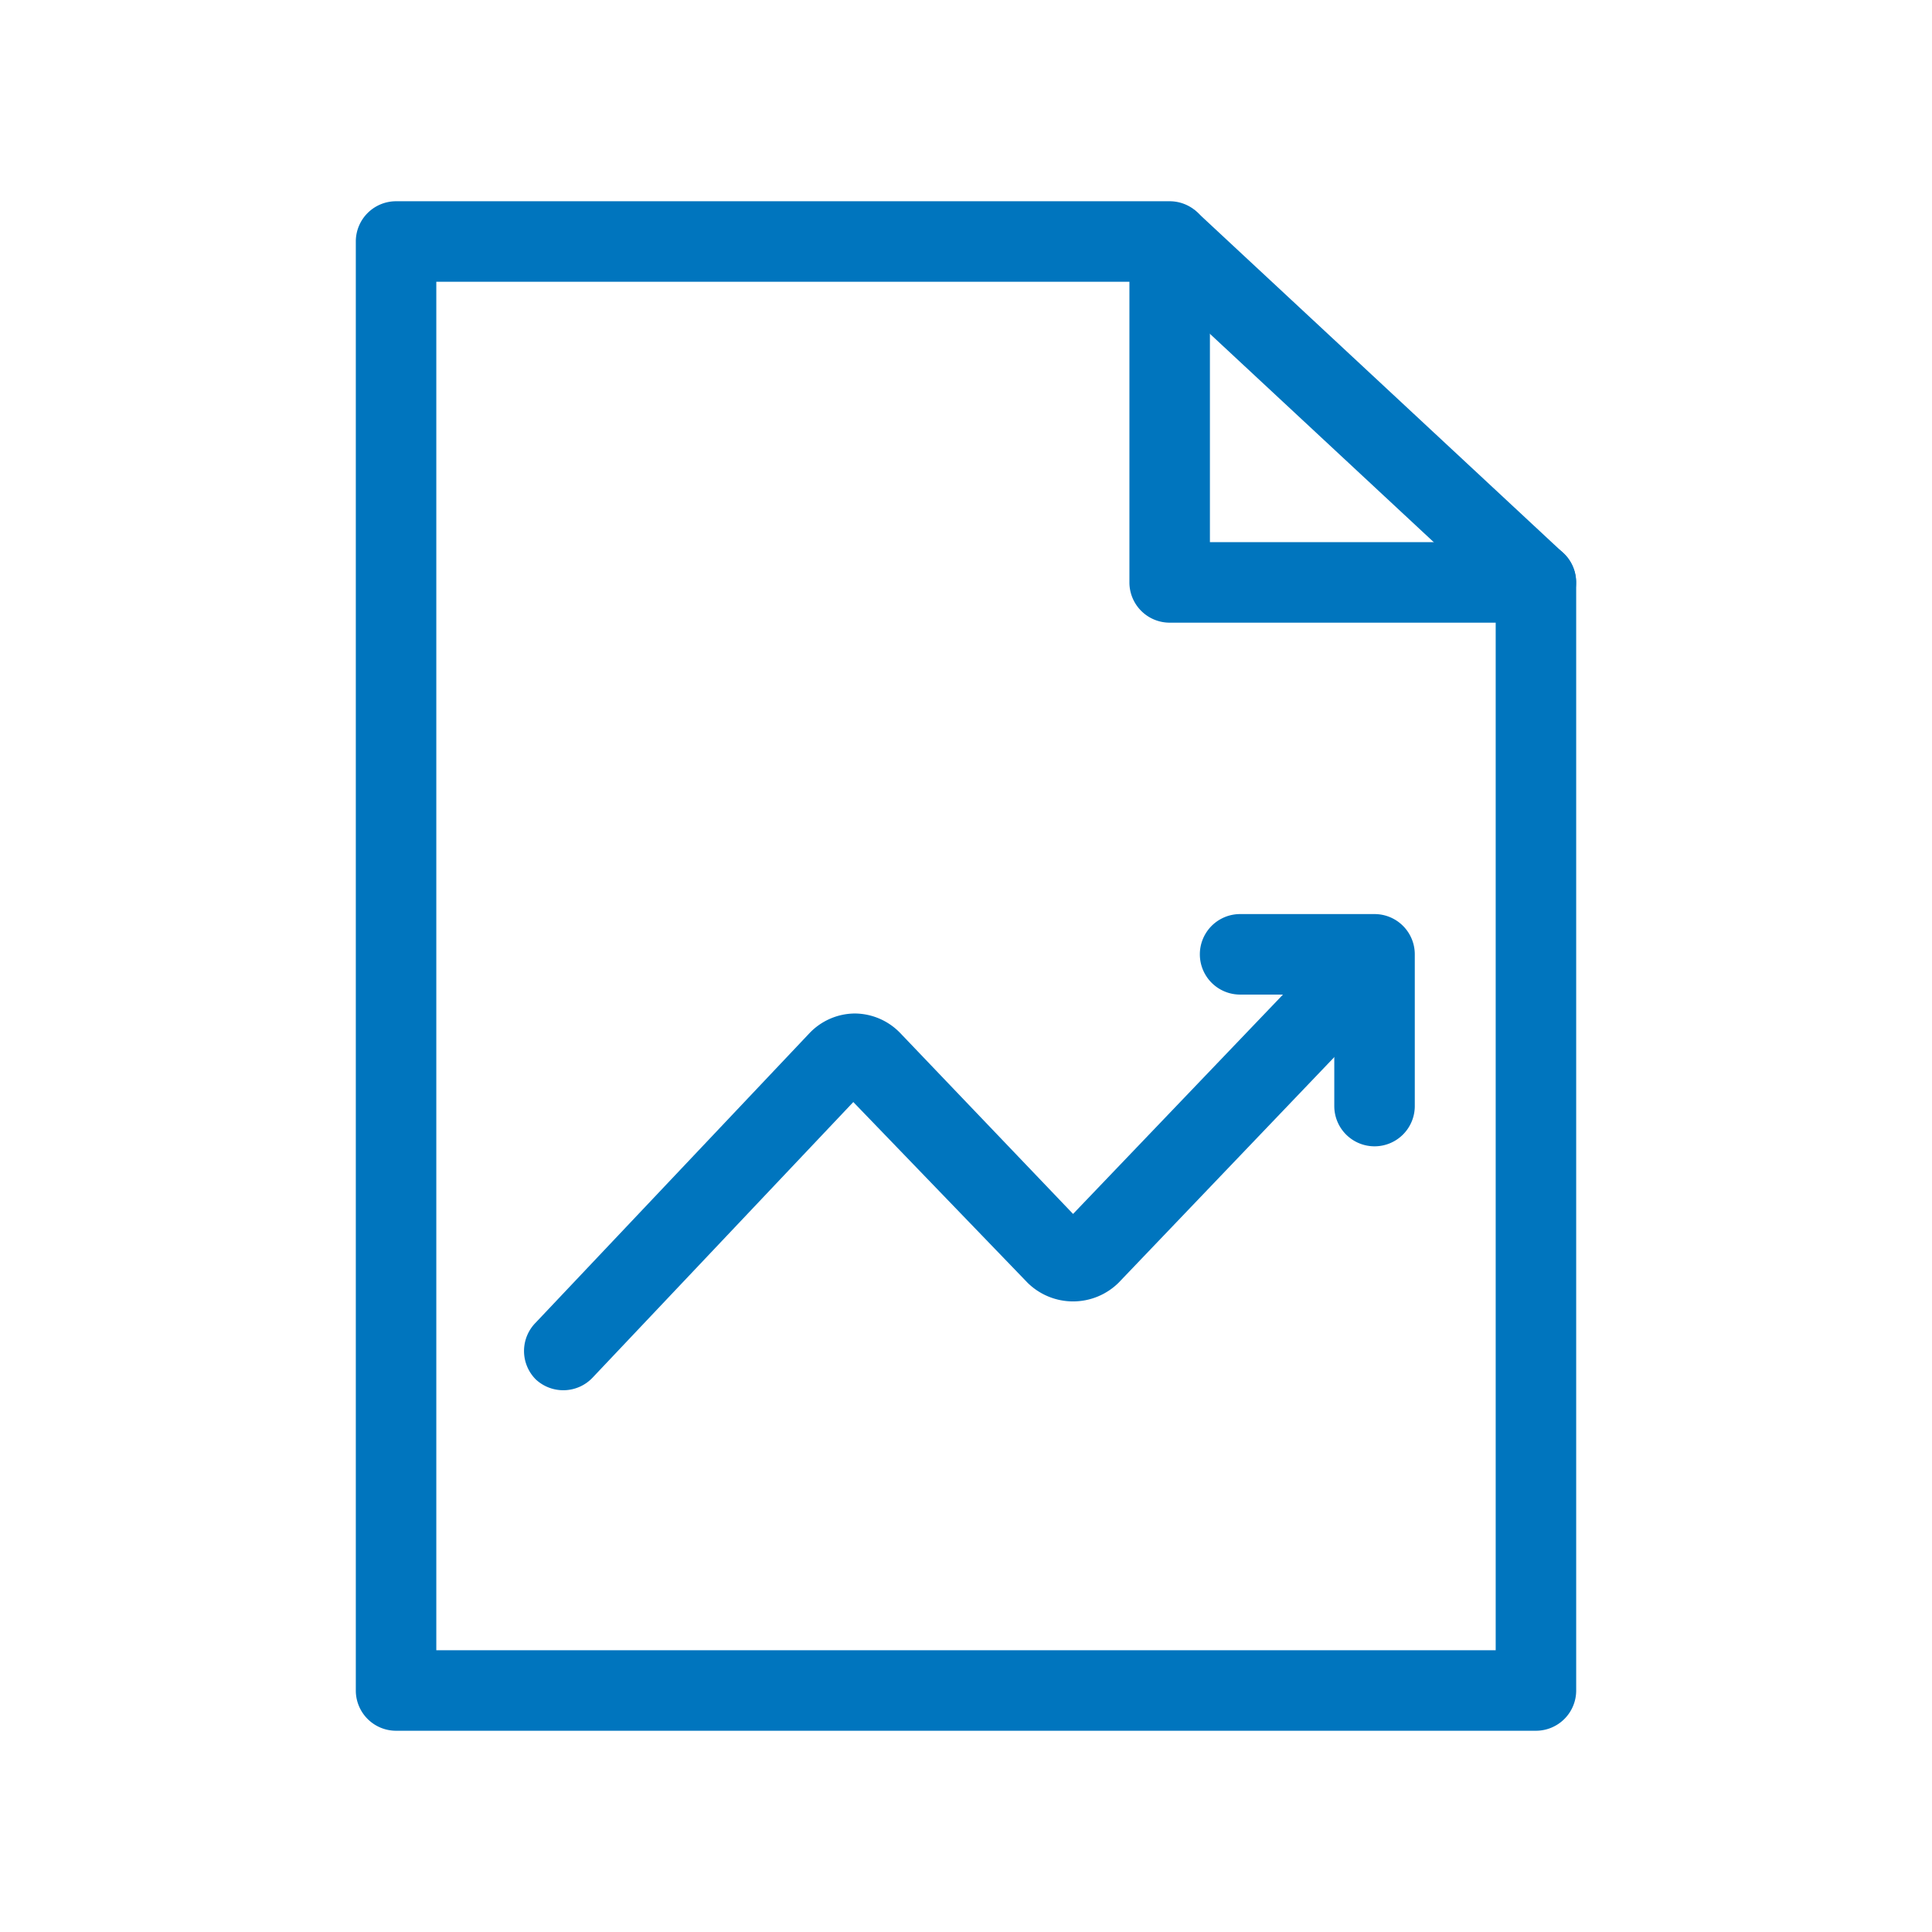
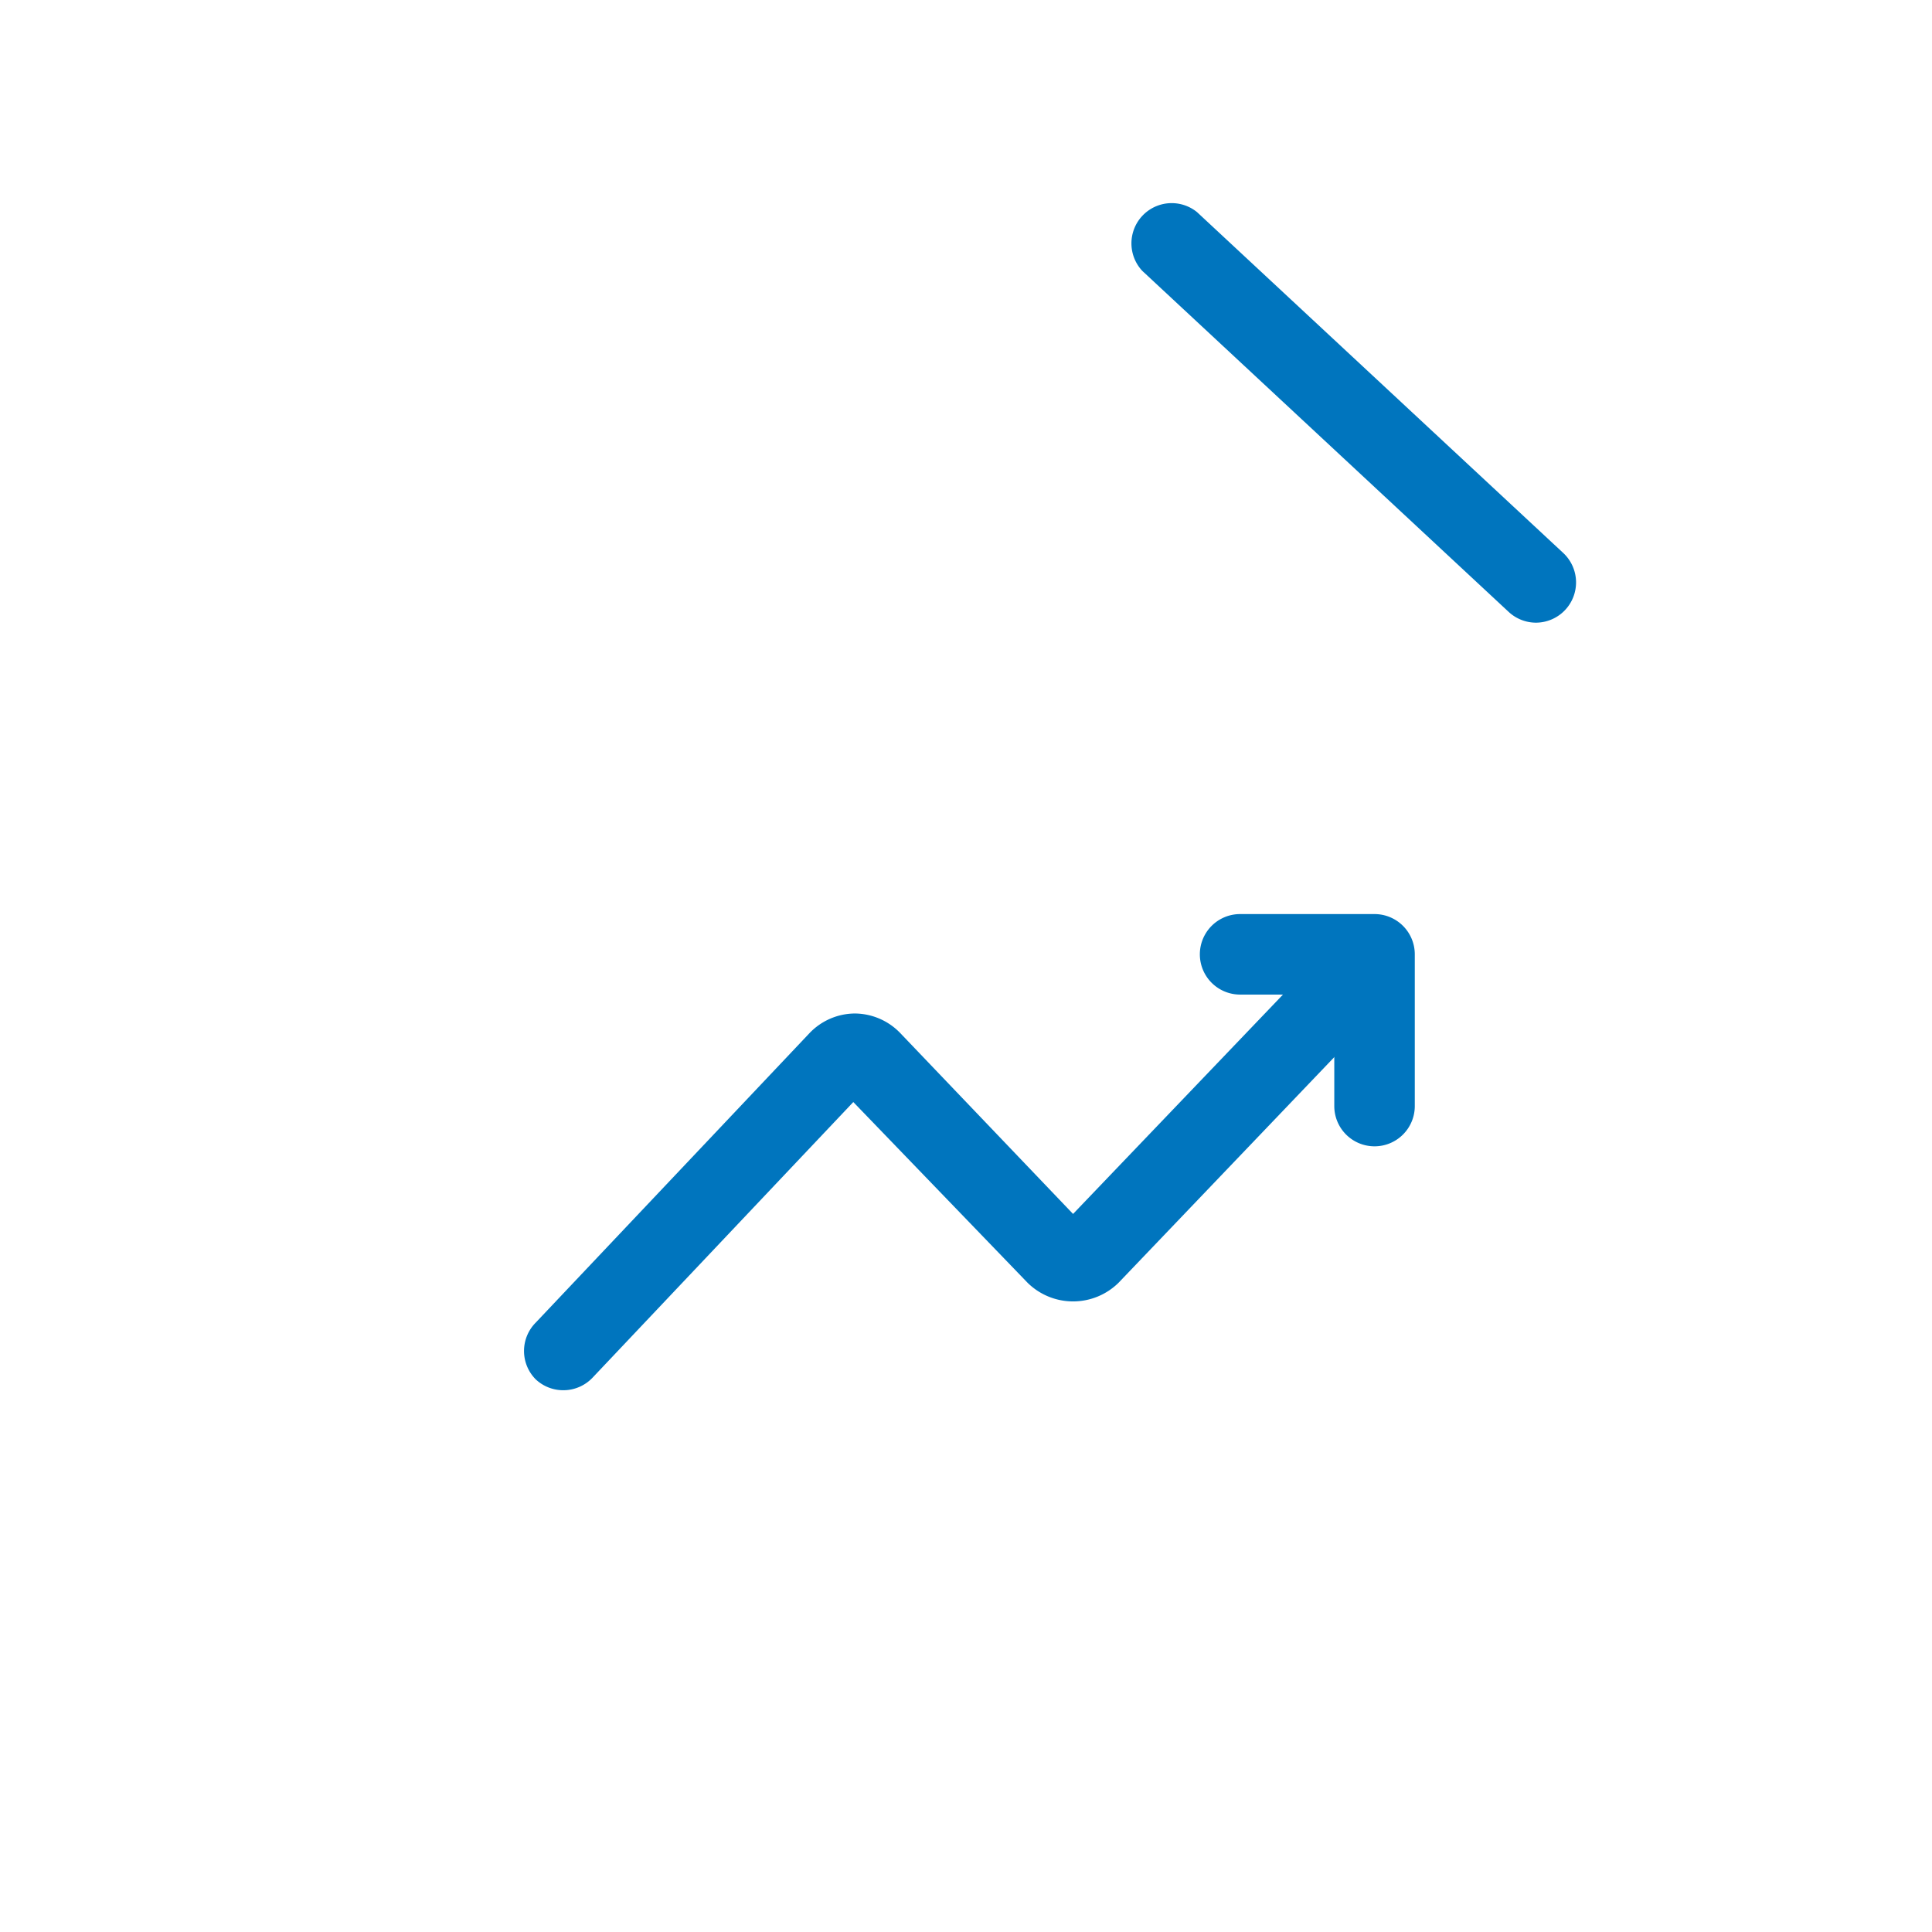
<svg xmlns="http://www.w3.org/2000/svg" viewBox="0 0 48 48">
  <defs>
    <style>.cls-1{fill:#0075be;}.cls-2{fill:none;}</style>
  </defs>
  <title>48-market-factors</title>
  <g id="Layer_1" data-name="Layer 1">
-     <path class="cls-1" d="M38.16,43H9.84a1,1,0,0,1-1-1V6a1,1,0,0,1,1-1H29.06a1,1,0,0,1,1,1v7.47h8.1a1,1,0,0,1,1,1V42A1,1,0,0,1,38.16,43ZM10.84,41H37.16V15.47h-8.1a1,1,0,0,1-1-1V7H10.84Z" />
    <path class="cls-1" d="M38.16,15.47a1,1,0,0,1-.68-.27l-9.1-8.47a1,1,0,0,1,1.36-1.46l9.1,8.47a1,1,0,0,1-.68,1.73Z" />
    <path class="cls-1" d="M34.15,28.48a1,1,0,0,1-1-1V24.71H30.81a1,1,0,1,1,0-2h3.34a1,1,0,0,1,1,1v3.77A1,1,0,0,1,34.15,28.48Z" />
    <path class="cls-1" d="M14,34.54a1,1,0,0,1-.69-.27,1,1,0,0,1,0-1.41l6.8-7.19a1.57,1.57,0,0,1,1.13-.49h0a1.58,1.58,0,0,1,1.13.49l4.29,4.49,6.44-6.73a1,1,0,0,1,1.44,1.38l-6.75,7.06a1.61,1.61,0,0,1-2.26,0L21.2,27.38l-6.48,6.85A1,1,0,0,1,14,34.54Z" />
  </g>
  <g id="transparent_bounding_box" data-name="transparent bounding box">
-     <rect class="cls-2" width="48" height="48" />
-   </g>
+     </g>
</svg>